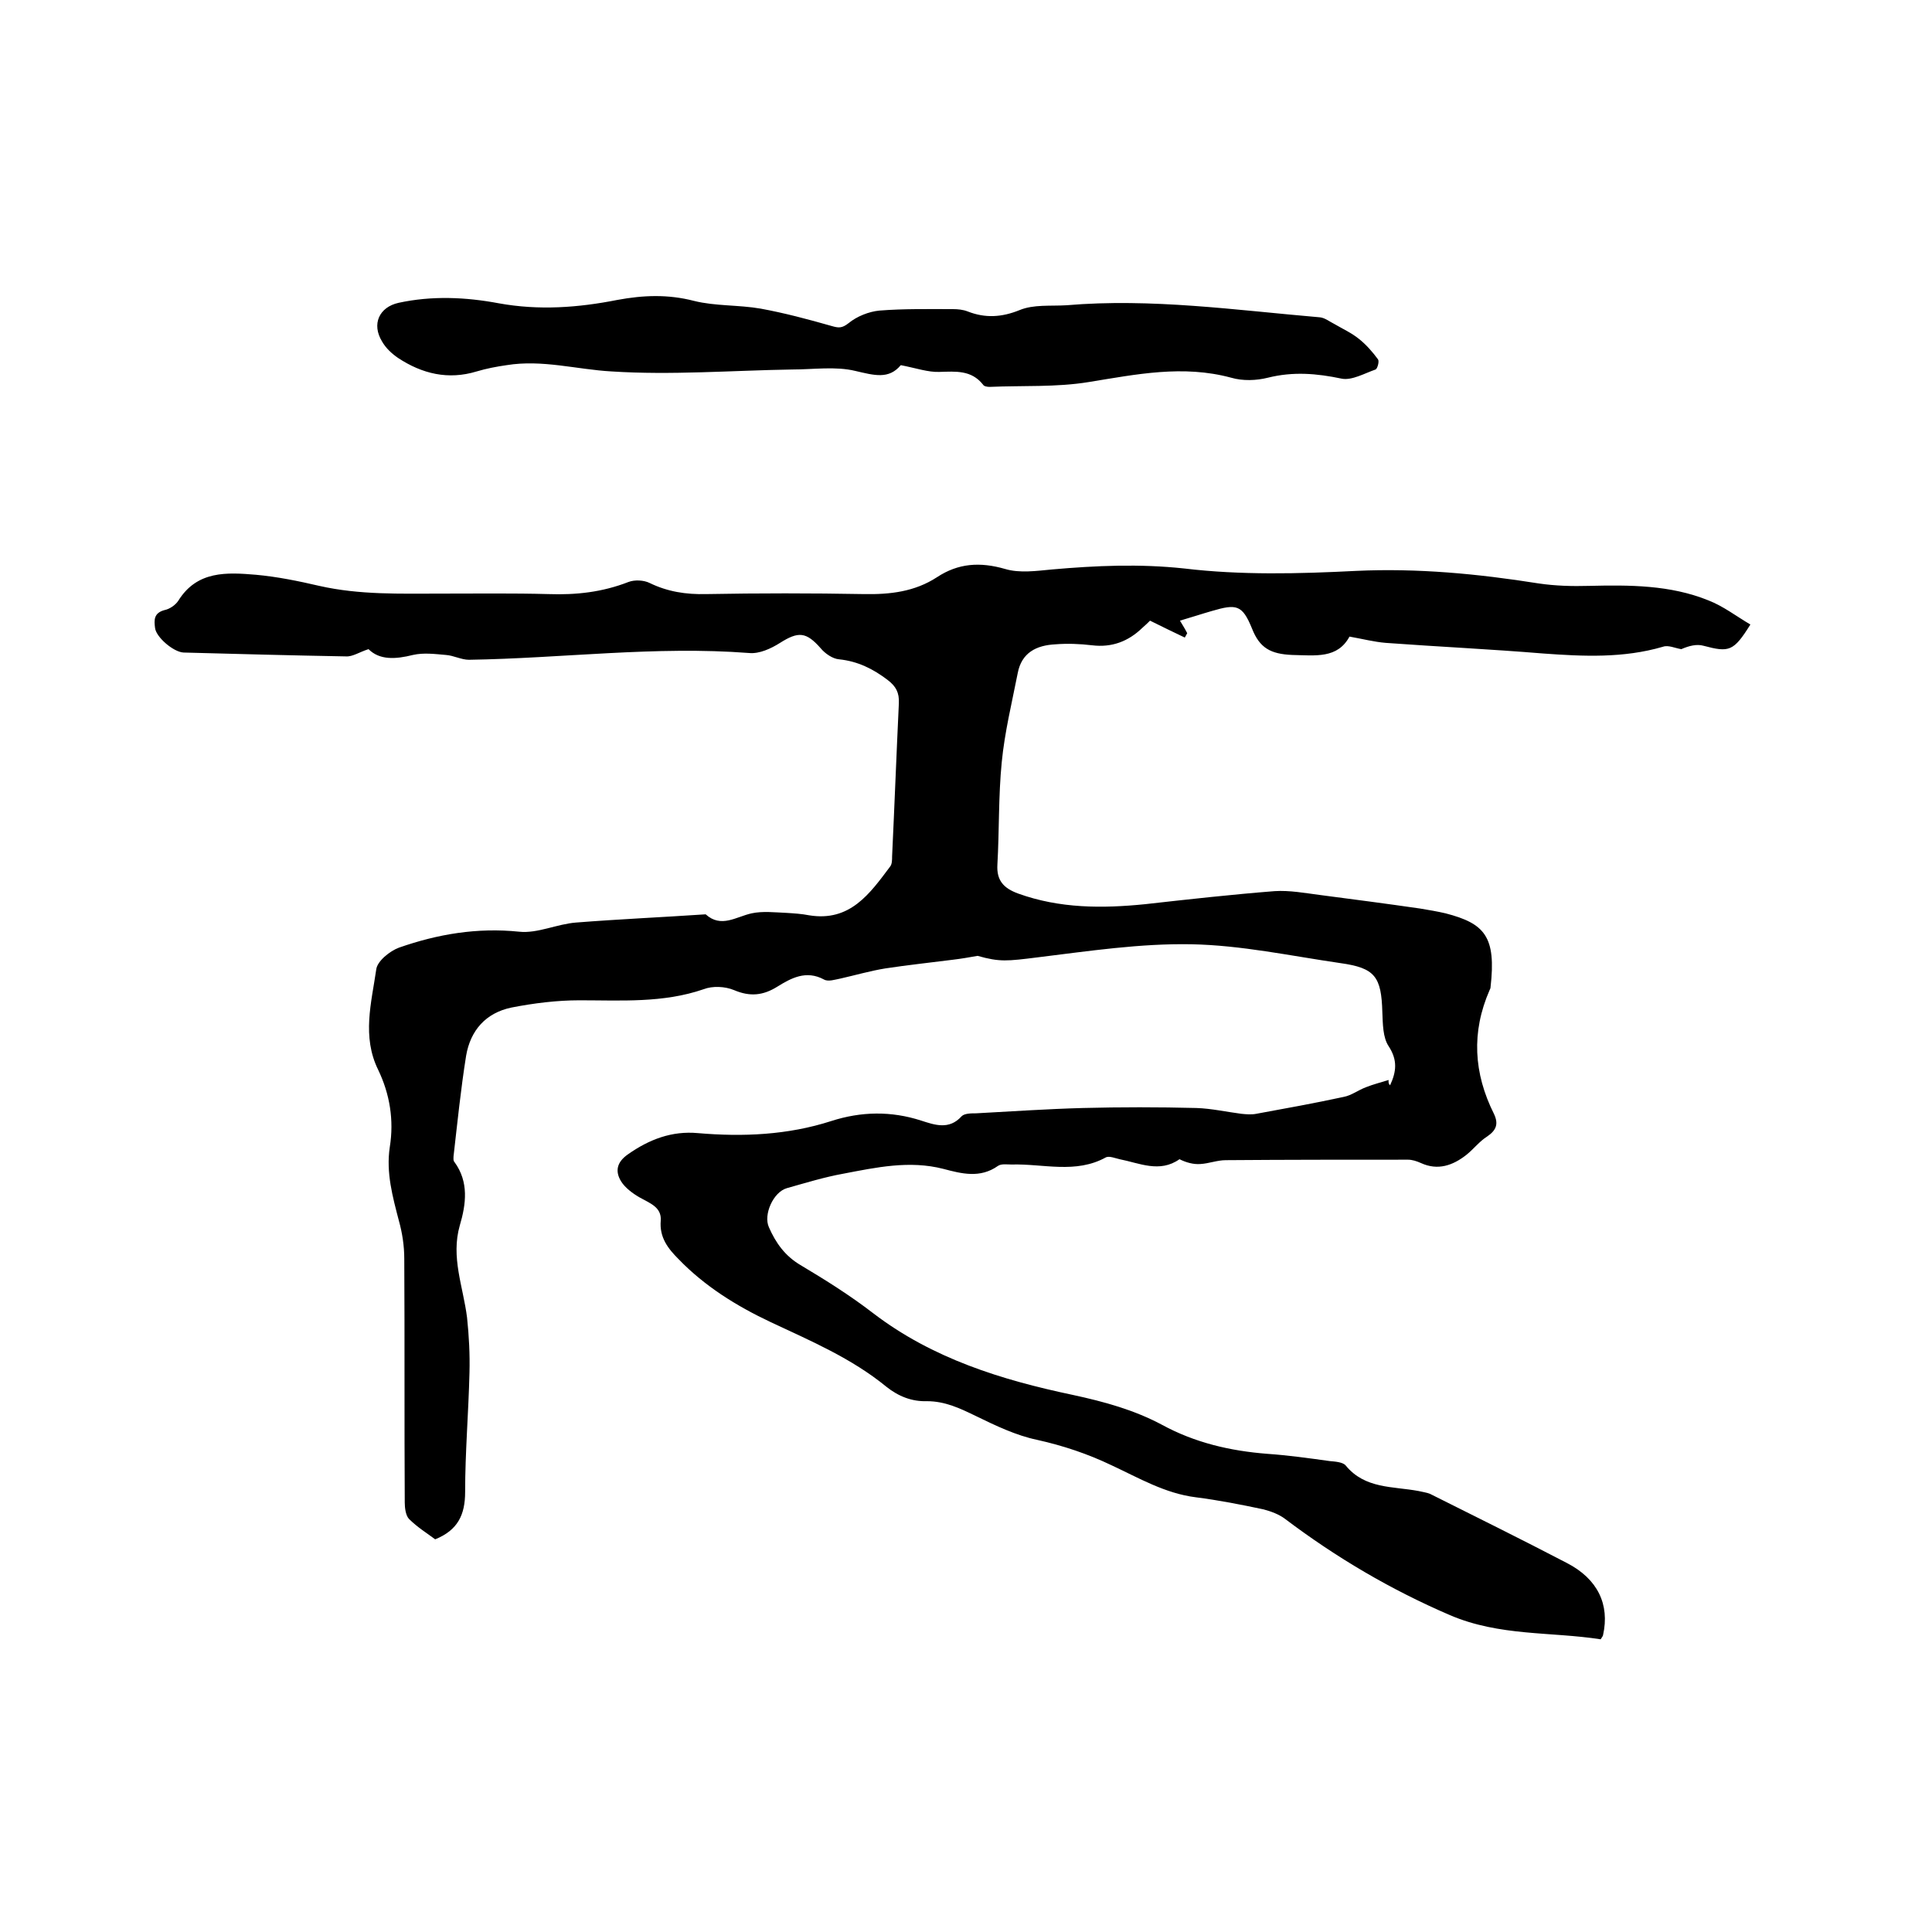
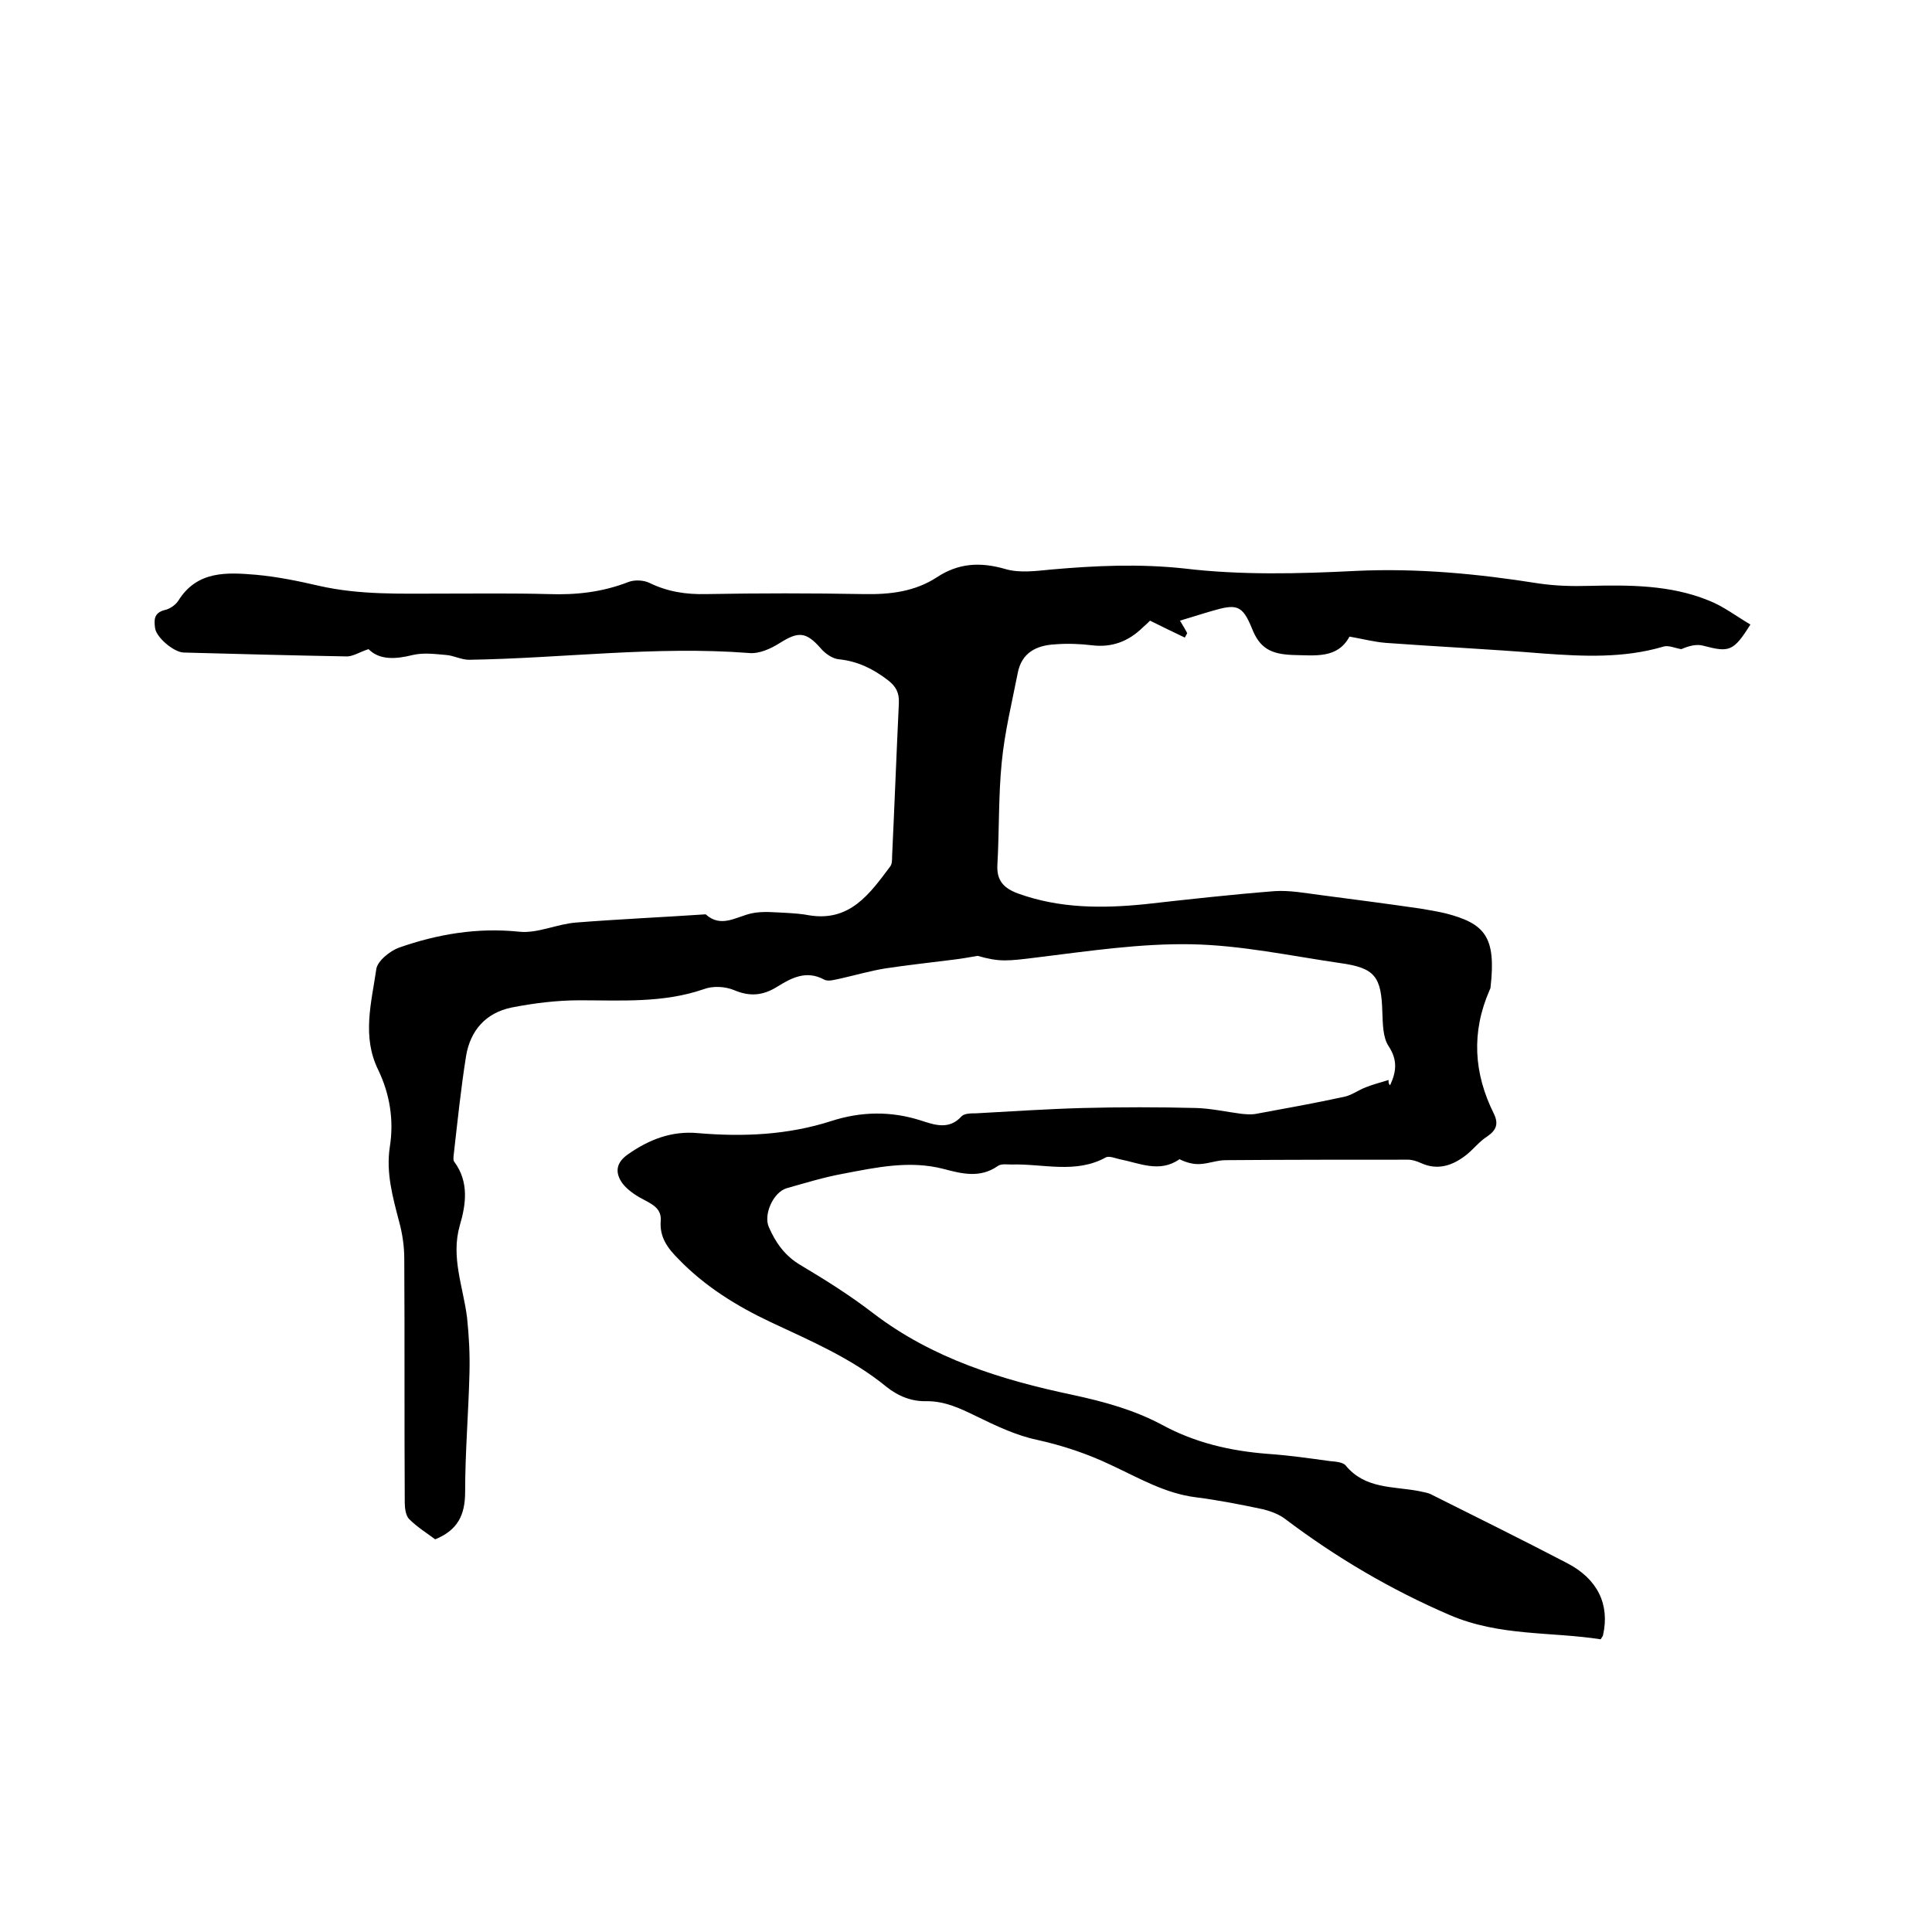
<svg xmlns="http://www.w3.org/2000/svg" enable-background="new 0 0 400 400" viewBox="0 0 400 400">
-   <path d="m287.8 224.7c1.3-2.8 1.6-5.2-.3-8.1-1.2-1.8-1.2-4.6-1.3-7-.2-7.4-1.5-9.2-8.7-10.2-10.3-1.5-20.5-3.7-30.8-3.9-10.6-.2-21.2 1.4-31.8 2.7-6.4.8-7.9 1-12.5-.3-1.7.3-3.4.6-5.1.8-4.7.6-9.4 1.1-14 1.8-3.1.5-6.2 1.4-9.3 2.1-1.1.2-2.5.7-3.4.2-3.7-2-6.8-.3-9.7 1.5s-5.6 2.1-8.9.7c-1.9-.8-4.5-.9-6.3-.2-8.4 2.9-17.1 2.3-25.7 2.3-4.7 0-9.5.6-14.1 1.5-5.3 1.1-8.5 4.7-9.4 10-1.1 6.9-1.8 13.8-2.6 20.8 0 .4-.1.9.2 1.2 3 4.1 2.4 8.7 1.1 13.1-1.9 6.6.7 12.7 1.5 19.1.4 3.8.6 7.6.5 11.4-.2 8.3-.9 16.5-.9 24.7 0 4.7-1.5 7.9-6.2 9.8-1.6-1.2-3.7-2.5-5.4-4.2-.7-.7-.9-2.3-.9-3.4-.1-16.8 0-33.7-.1-50.5 0-2.6-.4-5.3-1.1-7.8-1.3-5-2.7-10-1.9-15.3.9-5.6 0-11-2.4-16-3.4-6.9-1.4-13.9-.4-20.8.2-1.7 2.8-3.8 4.7-4.5 8-2.8 16.2-4.2 24.9-3.3 3.8.4 7.8-1.6 11.8-1.9 8.9-.7 17.9-1.1 26.8-1.7 3.2 2.9 6.3.5 9.5-.2 2.3-.5 4.8-.2 7.2-.1 1.6.1 3.2.2 4.7.5 8.5 1.4 12.6-4.5 16.8-10.1.4-.5.4-1.4.4-2.1.5-10.6.9-21.2 1.4-31.7.1-2.2-.6-3.5-2.3-4.8-3-2.3-6.2-3.9-10.1-4.3-1.3-.1-2.9-1.2-3.8-2.3-3-3.4-4.6-3.5-8.4-1.1-1.9 1.2-4.3 2.3-6.4 2.1-19.4-1.5-38.7 1.1-58 1.4-1.6 0-3.2-.9-4.8-1-2.3-.2-4.6-.5-6.8 0-3.6.9-6.9 1.1-9.2-1.2-1.9.6-3.3 1.6-4.7 1.5-11.2-.2-22.4-.5-33.6-.8-2.1-.1-5.7-3.2-5.9-5.1-.2-1.6-.3-3.1 2-3.7 1-.2 2.2-1 2.8-1.9 3.9-6.3 10.1-5.9 16.1-5.4 4.4.4 8.8 1.3 13.1 2.3 8.4 1.9 16.8 1.6 25.3 1.6 7.4 0 14.8-.1 22.2.1 5.7.2 11.1-.4 16.5-2.5 1.3-.5 3.2-.4 4.4.2 3.7 1.8 7.5 2.4 11.7 2.3 10.9-.2 21.8-.2 32.7 0 5.4.1 10.5-.5 15.1-3.5 4.4-2.9 8.9-3.2 14.1-1.7 3 .9 6.5.4 9.7.1 9.1-.8 18.1-1.2 27.4-.2 11.7 1.4 23.7 1.1 35.5.5 12.8-.6 25.3.6 37.9 2.6 3.4.5 6.9.6 10.4.5 8.4-.2 16.8-.2 24.7 3 3.1 1.2 5.8 3.3 8.7 5-3.5 5.6-4.4 5.8-9.7 4.4-1.4-.4-3 0-4.6.7-1.3-.2-2.7-.9-3.8-.5-8.2 2.4-16.5 2-24.8 1.4-10.9-.9-21.7-1.4-32.6-2.2-2.4-.2-4.7-.8-7.5-1.3-2.5 4.6-7 3.9-11.9 3.8-4.4-.2-6.7-1.4-8.3-5.5-2-4.9-3.2-5.1-8.3-3.6-2.1.6-4.2 1.3-6.6 2 .6 1 1.1 1.8 1.5 2.6-.2.3-.3.6-.5.9-2.3-1.1-4.6-2.2-7.2-3.5-.3.3-.9.9-1.6 1.5-2.9 2.8-6.3 4.1-10.4 3.6-2.5-.3-5.1-.4-7.6-.2-3.9.2-7 1.7-7.8 6-1.2 6.1-2.7 12.2-3.3 18.4-.7 7-.5 14.2-.9 21.2-.2 3.3 1.3 4.9 4.3 6 8.6 3.1 17.4 3.1 26.3 2.2 8.9-1 17.9-2 26.8-2.7 3.1-.2 6.3.4 9.4.8 6.9.9 13.8 1.8 20.7 2.8 1.8.3 3.6.6 5.3 1 8.1 2.1 10.5 4.8 9.3 15.3 0 .2-.1.4-.2.6-3.8 8.7-3.3 17.2.9 25.6 1 2.1.5 3.4-1.4 4.7-1.6 1-2.8 2.6-4.3 3.8-2.8 2.2-5.9 3.3-9.4 1.7-.9-.4-1.8-.7-2.7-.7-12.6 0-25.2 0-37.7.1-1.8 0-3.5.7-5.3.8-1.4.1-2.9-.3-4.3-1-4.1 2.9-8.3.8-12.4 0-.9-.2-2.1-.7-2.8-.4-6.3 3.5-13 1.3-19.6 1.5-.9 0-2.1-.2-2.8.3-3.7 2.6-7.5 1.6-11.3.6-7-1.8-13.9-.3-20.7 1-3.9.7-7.8 1.9-11.7 3-2.8.8-4.9 5.5-3.7 8.1 1.4 3.2 3.3 5.9 6.5 7.8 5.2 3.1 10.3 6.3 15.1 10 12.3 9.4 26.6 13.8 41.3 16.9 6.5 1.4 12.7 3.1 18.5 6.2 6.8 3.7 14.1 5.4 21.8 6 4.3.3 8.6.9 12.9 1.5 1.1.1 2.7.2 3.3.9 4 4.9 9.8 4.3 15.1 5.3.8.2 1.7.3 2.4.6 9.4 4.7 18.9 9.4 28.3 14.3 6.4 3.3 8.9 8.6 7.5 14.9 0 .2-.2.4-.5.9-10.3-1.6-20.9-.6-31.2-5-12.3-5.3-23.5-11.9-34.1-19.9-1.3-1-3-1.6-4.5-2-4.7-1-9.3-1.9-14-2.5-6.4-.8-11.8-4-17.4-6.6-5-2.4-10.1-4.1-15.5-5.3-4.3-.9-8.5-2.9-12.6-4.9-3.3-1.6-6.4-3.1-10.2-3.1-3.1.1-5.9-1-8.4-3-7.2-5.9-15.7-9.5-24-13.4-7-3.3-13.6-7.4-19-13-2.2-2.2-4-4.5-3.7-8 .2-2.8-2.3-3.6-4.4-4.8-1.4-.8-3-2-3.8-3.3-1.3-2.1-.9-4 1.4-5.6 4.4-3.1 9.1-4.9 14.5-4.4 9.3.8 18.6.4 27.6-2.5 6.2-2 12.4-2.1 18.6-.1 2.8.9 5.8 2 8.4-.9.6-.6 2-.6 3-.6 7.4-.4 14.7-.9 22.1-1.1 7.8-.2 15.7-.2 23.5 0 3.1.1 6.2.8 9.3 1.2 1 .1 2.1.2 3.1 0 6-1.1 12.1-2.2 18.1-3.5 1.6-.3 3-1.4 4.6-2 1.5-.6 3.1-1 4.7-1.5-.1.6.1.9.3 1.1z" />
-   <path d="m186.5 75.6c-2.5 3-5.5 2.1-9.4 1.2-4.1-1-8.7-.3-13.1-.3-12.5.2-25 1.2-37.4.4-7.2-.4-14.3-2.5-21.7-1.3-2.1.3-4.2.7-6.2 1.3-5.9 1.8-11.3.5-16.3-2.8-1.3-.9-2.5-2-3.3-3.4-2.2-3.6-.6-7.1 3.4-8 6.9-1.5 13.9-1.2 20.8.1 8.3 1.5 16.4.9 24.5-.7 5.4-1 10.5-1.2 15.9.2 4.4 1.1 9.2.8 13.8 1.6 4.9.9 9.8 2.2 14.7 3.6 1.4.4 2.1.5 3.5-.6 1.7-1.4 4.2-2.4 6.4-2.6 5-.4 10.1-.3 15.2-.3 1 0 2.1.1 3.1.5 3.6 1.4 7 1.2 10.7-.3 2.9-1.2 6.4-.8 9.7-1 17.6-1.5 35 1 52.5 2.5 1 .1 2 .9 3 1.4 1.7 1 3.5 1.8 5.1 3.1 1.5 1.2 2.8 2.7 3.9 4.2.3.4-.1 1.9-.5 2.1-2.3.8-4.9 2.3-7 1.9-5.2-1.1-10.1-1.5-15.3-.2-2.4.6-5.2.7-7.6 0-10-2.7-19.6-.7-29.5.9-6.7 1.1-13.7.7-20.5 1-.5 0-1.2-.1-1.4-.5-2.4-3-5.6-2.7-9-2.6-2.3.1-4.9-.8-8-1.4z" />
+   <path d="m287.8 224.7c1.3-2.8 1.6-5.2-.3-8.1-1.2-1.8-1.2-4.6-1.3-7-.2-7.4-1.5-9.2-8.7-10.2-10.3-1.5-20.5-3.7-30.8-3.9-10.6-.2-21.2 1.4-31.8 2.7-6.4.8-7.9 1-12.5-.3-1.7.3-3.4.6-5.1.8-4.7.6-9.4 1.1-14 1.8-3.1.5-6.2 1.4-9.3 2.1-1.1.2-2.5.7-3.4.2-3.7-2-6.8-.3-9.7 1.5s-5.6 2.1-8.9.7c-1.9-.8-4.5-.9-6.3-.2-8.4 2.9-17.1 2.3-25.7 2.3-4.7 0-9.5.6-14.1 1.5-5.3 1.1-8.5 4.7-9.4 10-1.1 6.9-1.8 13.8-2.6 20.8 0 .4-.1.9.2 1.2 3 4.1 2.4 8.7 1.1 13.1-1.9 6.6.7 12.7 1.5 19.1.4 3.8.6 7.6.5 11.4-.2 8.3-.9 16.5-.9 24.7 0 4.7-1.5 7.9-6.2 9.8-1.6-1.2-3.7-2.5-5.4-4.2-.7-.7-.9-2.3-.9-3.4-.1-16.8 0-33.7-.1-50.5 0-2.6-.4-5.3-1.1-7.8-1.3-5-2.7-10-1.9-15.3.9-5.6 0-11-2.4-16-3.4-6.9-1.4-13.9-.4-20.8.2-1.7 2.8-3.8 4.7-4.5 8-2.8 16.2-4.2 24.9-3.3 3.8.4 7.8-1.6 11.8-1.9 8.9-.7 17.9-1.1 26.8-1.7 3.2 2.9 6.3.5 9.5-.2 2.3-.5 4.8-.2 7.2-.1 1.6.1 3.2.2 4.7.5 8.5 1.4 12.6-4.5 16.8-10.1.4-.5.4-1.4.4-2.1.5-10.6.9-21.2 1.4-31.7.1-2.2-.6-3.5-2.3-4.8-3-2.3-6.2-3.9-10.1-4.3-1.3-.1-2.9-1.2-3.8-2.3-3-3.4-4.6-3.5-8.4-1.1-1.9 1.2-4.3 2.3-6.4 2.1-19.4-1.5-38.7 1.1-58 1.4-1.6 0-3.2-.9-4.8-1-2.3-.2-4.6-.5-6.8 0-3.6.9-6.9 1.1-9.2-1.2-1.9.6-3.3 1.6-4.7 1.5-11.2-.2-22.4-.5-33.6-.8-2.1-.1-5.7-3.2-5.9-5.1-.2-1.6-.3-3.1 2-3.7 1-.2 2.2-1 2.8-1.9 3.9-6.3 10.1-5.9 16.1-5.4 4.4.4 8.8 1.3 13.1 2.3 8.4 1.9 16.8 1.6 25.3 1.6 7.4 0 14.8-.1 22.2.1 5.7.2 11.1-.4 16.5-2.5 1.3-.5 3.2-.4 4.4.2 3.7 1.8 7.5 2.4 11.7 2.3 10.9-.2 21.8-.2 32.7 0 5.4.1 10.5-.5 15.1-3.5 4.4-2.9 8.9-3.2 14.1-1.7 3 .9 6.5.4 9.7.1 9.1-.8 18.1-1.2 27.4-.2 11.7 1.4 23.7 1.1 35.5.5 12.8-.6 25.3.6 37.9 2.6 3.4.5 6.9.6 10.4.5 8.4-.2 16.8-.2 24.7 3 3.1 1.2 5.8 3.3 8.7 5-3.5 5.6-4.4 5.8-9.7 4.4-1.4-.4-3 0-4.6.7-1.3-.2-2.7-.9-3.8-.5-8.2 2.4-16.5 2-24.8 1.4-10.9-.9-21.7-1.4-32.6-2.2-2.4-.2-4.7-.8-7.5-1.3-2.5 4.6-7 3.9-11.9 3.8-4.4-.2-6.7-1.4-8.3-5.5-2-4.9-3.2-5.1-8.3-3.6-2.1.6-4.2 1.3-6.6 2 .6 1 1.1 1.8 1.5 2.6-.2.3-.3.6-.5.9-2.3-1.1-4.6-2.2-7.2-3.5-.3.3-.9.9-1.6 1.5-2.9 2.8-6.3 4.1-10.4 3.6-2.5-.3-5.1-.4-7.6-.2-3.9.2-7 1.7-7.8 6-1.2 6.1-2.7 12.2-3.3 18.4-.7 7-.5 14.2-.9 21.2-.2 3.3 1.3 4.9 4.3 6 8.6 3.1 17.4 3.1 26.3 2.2 8.9-1 17.9-2 26.8-2.7 3.1-.2 6.3.4 9.4.8 6.9.9 13.8 1.8 20.7 2.8 1.8.3 3.6.6 5.3 1 8.1 2.1 10.5 4.8 9.3 15.3 0 .2-.1.4-.2.6-3.8 8.7-3.3 17.2.9 25.6 1 2.1.5 3.4-1.4 4.7-1.6 1-2.8 2.6-4.3 3.8-2.8 2.2-5.9 3.3-9.4 1.7-.9-.4-1.8-.7-2.7-.7-12.6 0-25.2 0-37.7.1-1.8 0-3.5.7-5.3.8-1.4.1-2.9-.3-4.3-1-4.1 2.9-8.3.8-12.4 0-.9-.2-2.1-.7-2.8-.4-6.3 3.5-13 1.3-19.6 1.5-.9 0-2.1-.2-2.8.3-3.7 2.6-7.5 1.6-11.3.6-7-1.8-13.9-.3-20.7 1-3.9.7-7.8 1.9-11.7 3-2.8.8-4.9 5.5-3.7 8.1 1.4 3.2 3.3 5.9 6.5 7.8 5.2 3.1 10.3 6.3 15.1 10 12.3 9.4 26.6 13.8 41.3 16.9 6.5 1.4 12.7 3.1 18.5 6.2 6.8 3.7 14.1 5.4 21.8 6 4.3.3 8.6.9 12.9 1.5 1.1.1 2.7.2 3.3.9 4 4.9 9.8 4.3 15.1 5.3.8.2 1.7.3 2.4.6 9.4 4.7 18.9 9.4 28.3 14.3 6.4 3.3 8.9 8.6 7.5 14.9 0 .2-.2.4-.5.9-10.3-1.6-20.9-.6-31.2-5-12.3-5.3-23.5-11.9-34.1-19.9-1.3-1-3-1.6-4.5-2-4.7-1-9.3-1.9-14-2.5-6.4-.8-11.8-4-17.4-6.6-5-2.4-10.1-4.1-15.5-5.3-4.3-.9-8.5-2.9-12.6-4.9-3.3-1.6-6.4-3.1-10.2-3.1-3.1.1-5.9-1-8.4-3-7.2-5.9-15.7-9.5-24-13.4-7-3.3-13.6-7.4-19-13-2.2-2.2-4-4.5-3.7-8 .2-2.8-2.3-3.6-4.4-4.8-1.4-.8-3-2-3.8-3.3-1.3-2.1-.9-4 1.4-5.6 4.4-3.1 9.1-4.9 14.5-4.4 9.3.8 18.6.4 27.6-2.5 6.2-2 12.4-2.1 18.6-.1 2.8.9 5.8 2 8.4-.9.6-.6 2-.6 3-.6 7.4-.4 14.7-.9 22.1-1.1 7.8-.2 15.7-.2 23.5 0 3.1.1 6.2.8 9.3 1.2 1 .1 2.1.2 3.1 0 6-1.1 12.1-2.2 18.1-3.5 1.6-.3 3-1.4 4.6-2 1.5-.6 3.1-1 4.7-1.5-.1.6.1.9.3 1.1" />
</svg>